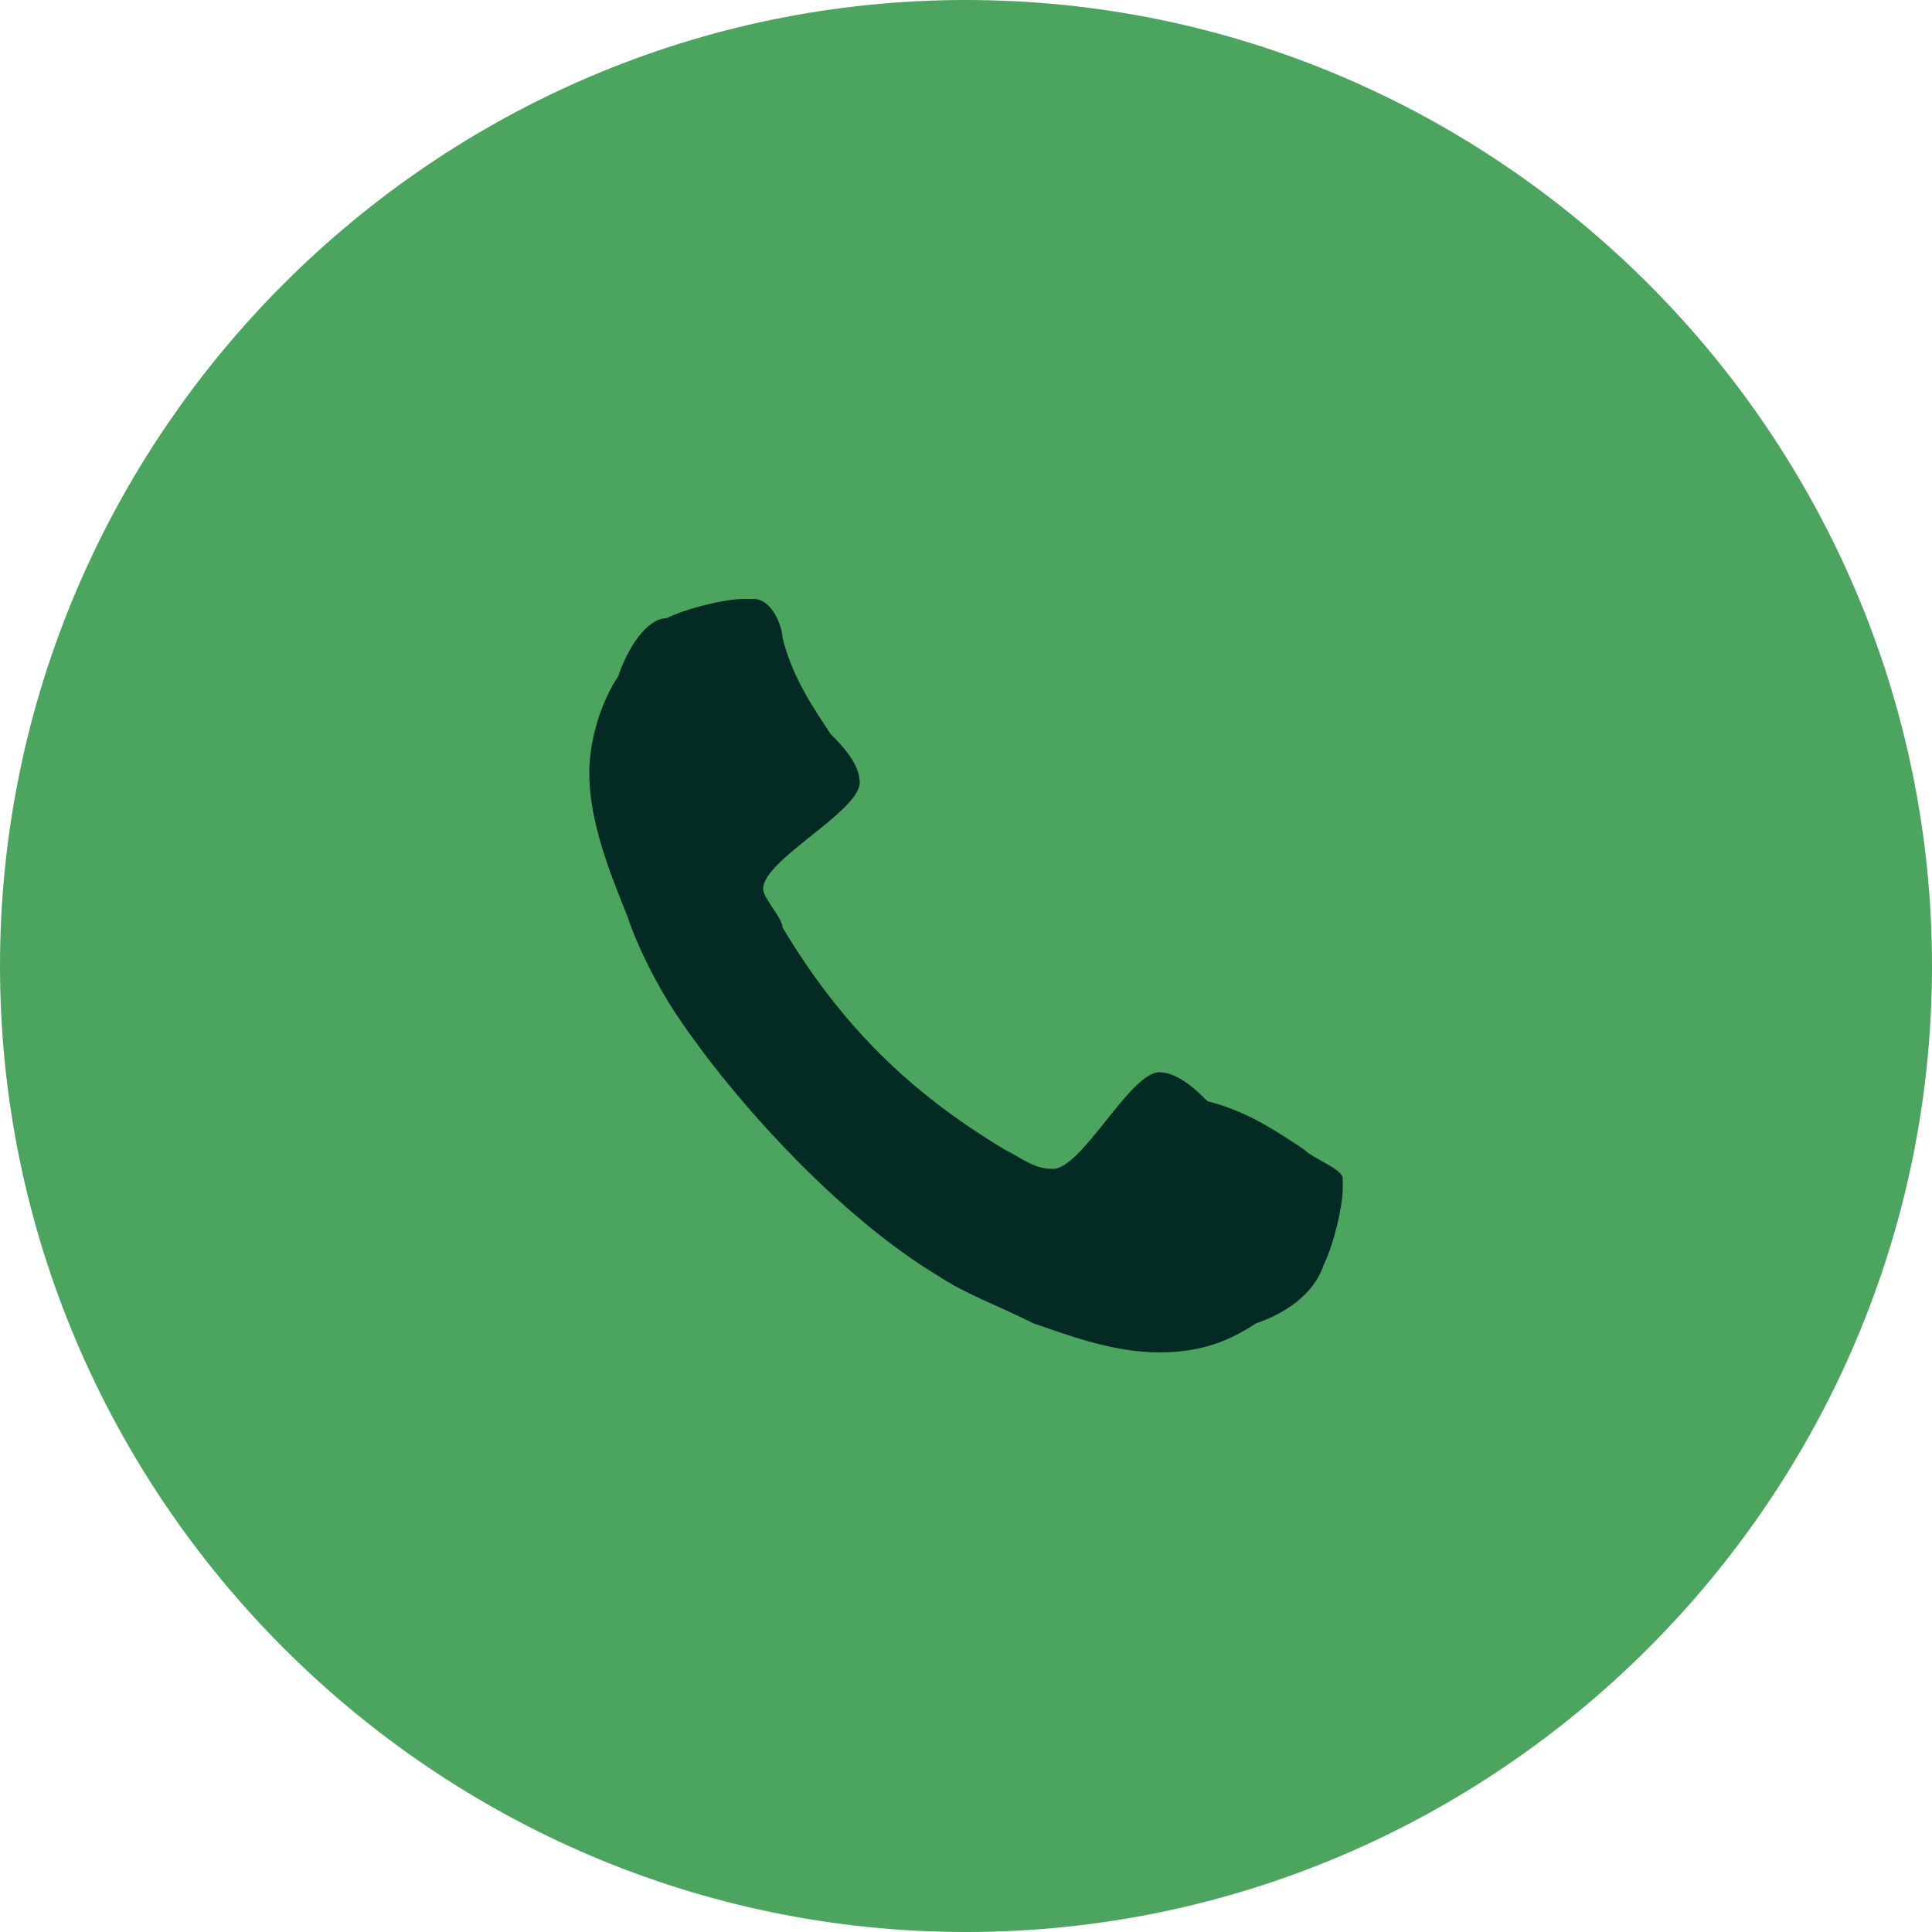
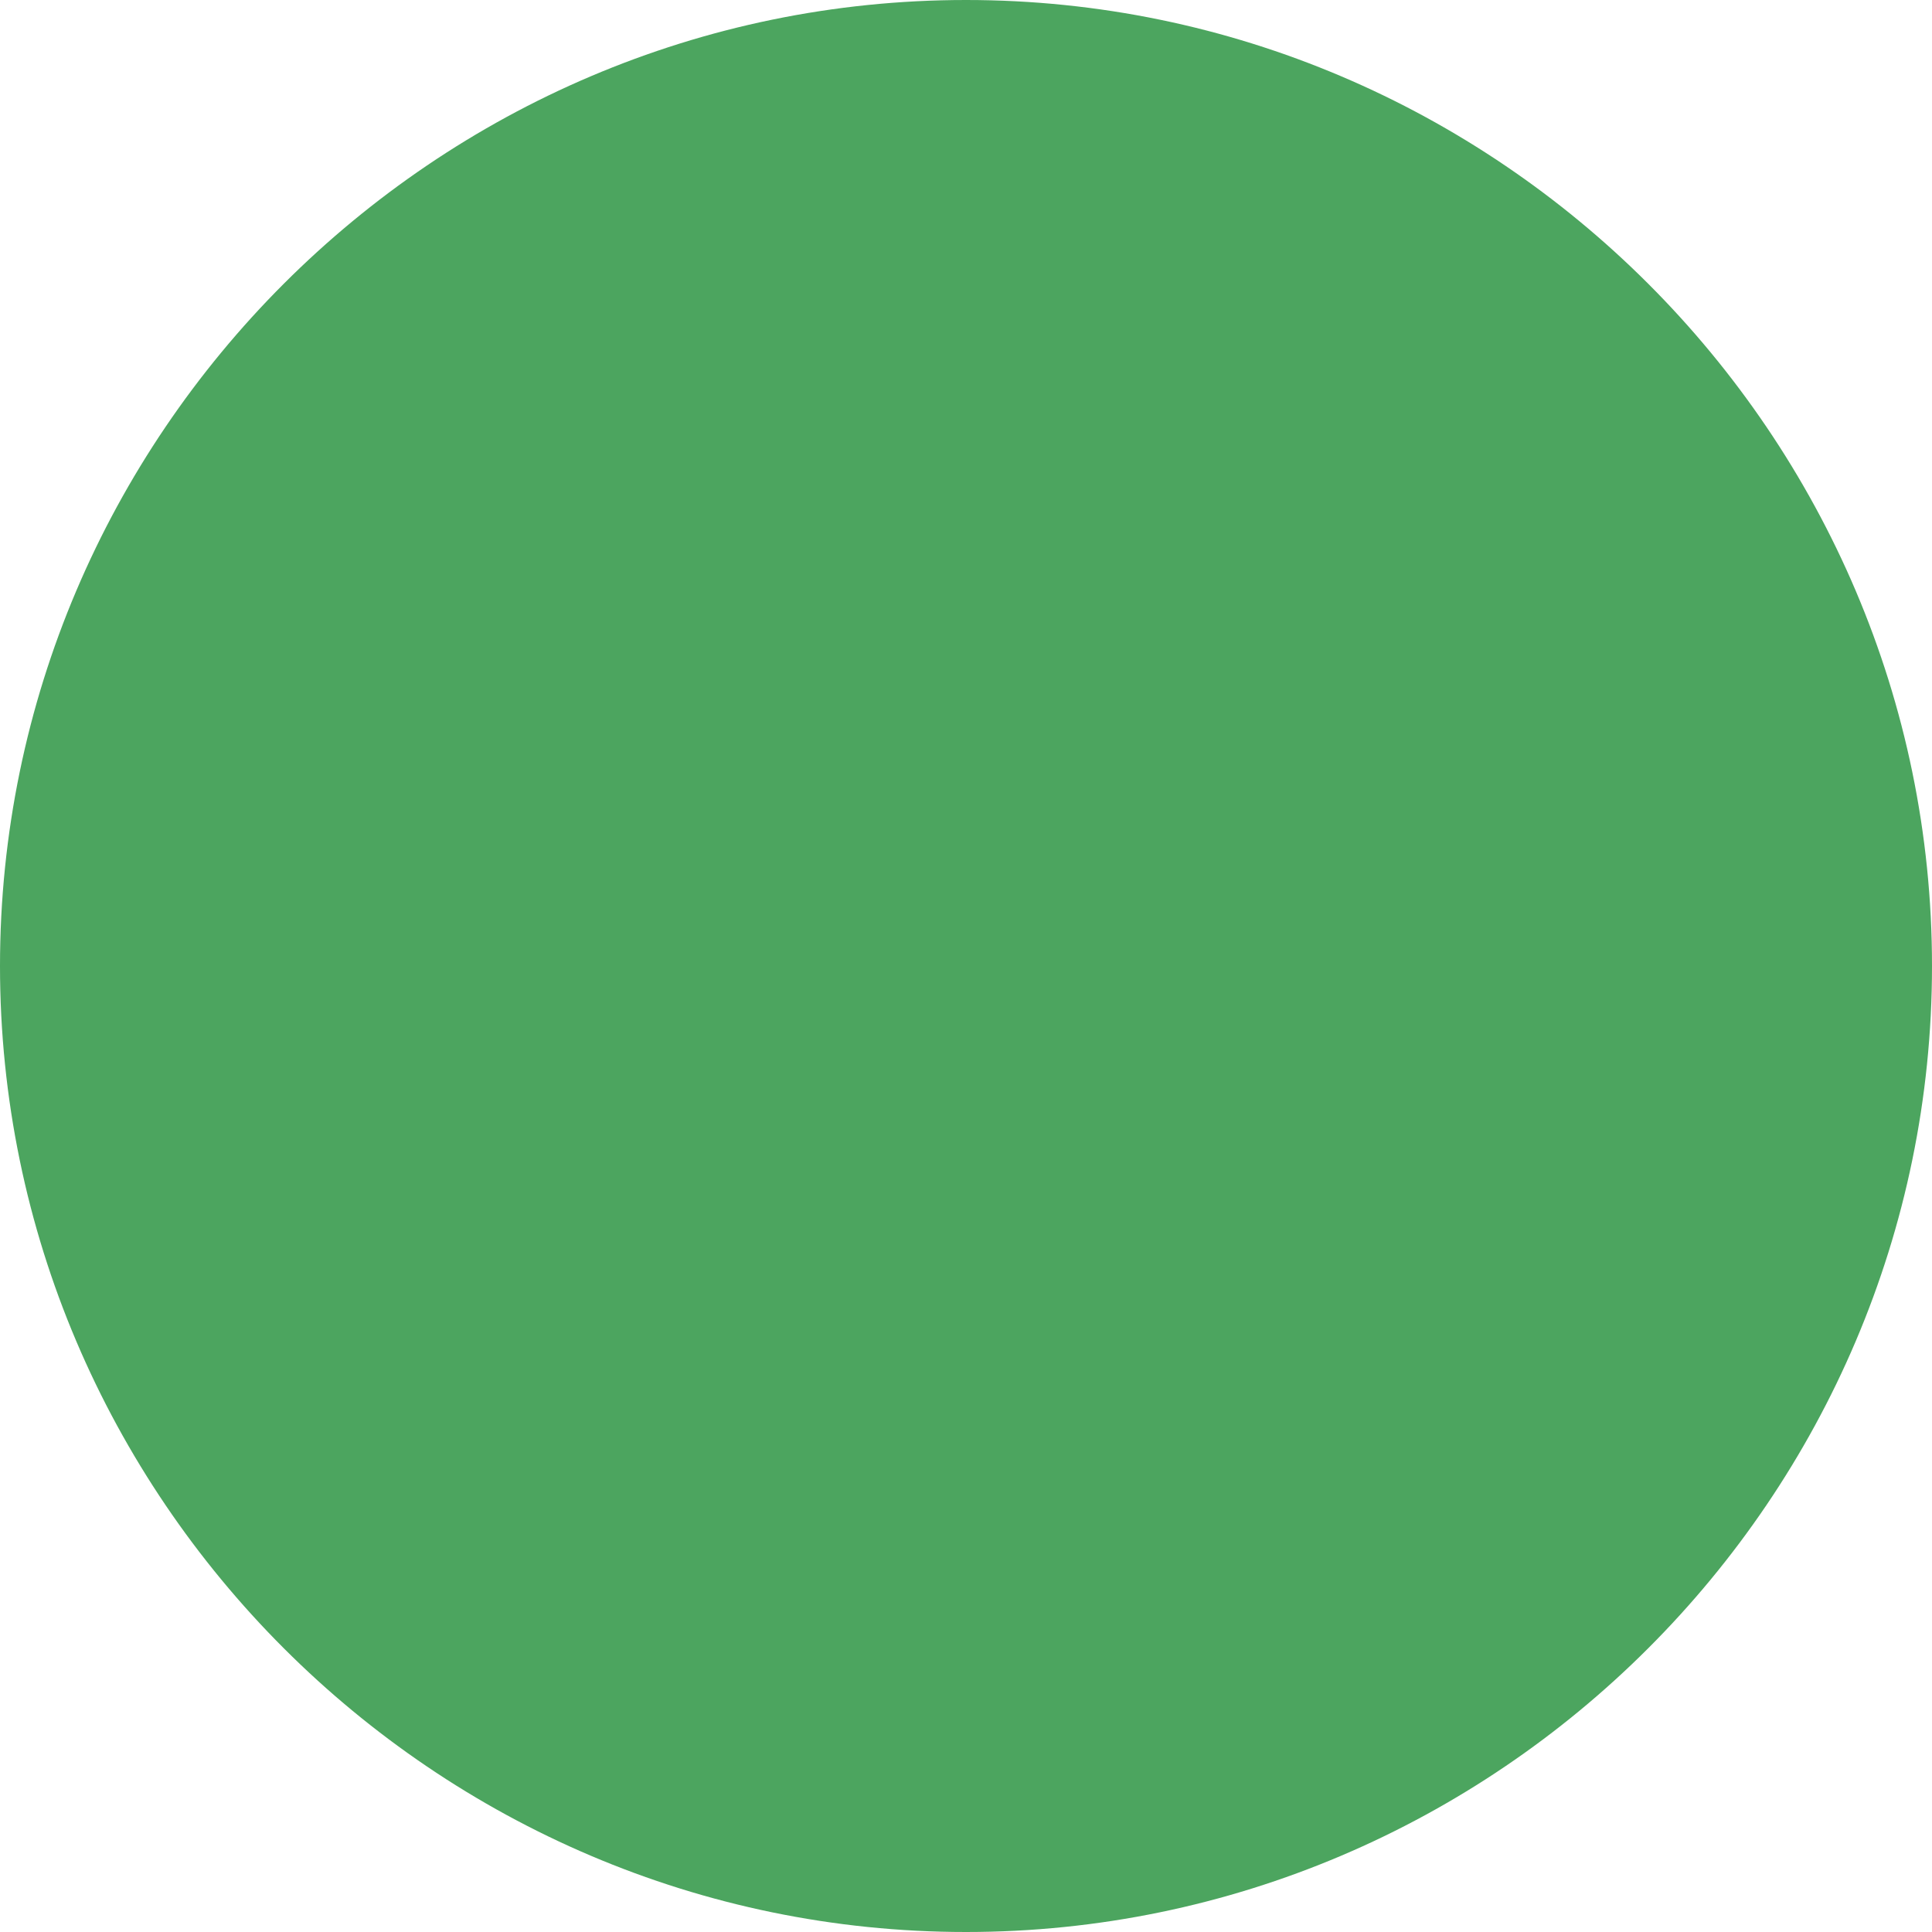
<svg xmlns="http://www.w3.org/2000/svg" version="1.1" id="Layer_1" x="0px" y="0px" viewBox="0 0 20 20" style="enable-background:new 0 0 20 20;" xml:space="preserve">
  <style type="text/css"> .st0{fill:#4CA55F;} .st1{fill:#032B23;} </style>
  <path class="st0" d="M10,0L10,0c5.5,0,10,4.5,10,10l0,0c0,5.5-4.5,10-10,10l0,0C4.5,20,0,15.5,0,10l0,0C0,4.5,4.5,0,10,0z" />
-   <path class="st1" d="M13.9,12.3c0,0,0-0.1,0-0.1c0-0.1-0.3-0.2-0.4-0.3c-0.3-0.2-0.6-0.4-1-0.5c-0.1-0.1-0.3-0.3-0.5-0.3 c-0.3,0-0.8,1-1.1,1c-0.2,0-0.3-0.1-0.5-0.2c-1-0.6-1.7-1.3-2.3-2.3C8.1,9.5,7.9,9.3,7.9,9.2c0-0.3,1-0.8,1-1.1 c0-0.2-0.2-0.4-0.3-0.5c-0.2-0.3-0.4-0.6-0.5-1C8.1,6.5,8,6.2,7.8,6.2c0,0-0.1,0-0.1,0c-0.2,0-0.6,0.1-0.8,0.2 C6.7,6.4,6.5,6.7,6.4,7C6.2,7.3,6.1,7.7,6.1,8c0,0.5,0.2,1,0.4,1.5c0.1,0.3,0.3,0.7,0.5,1c0.6,0.9,1.7,2.1,2.7,2.7 c0.3,0.2,0.6,0.3,1,0.5C11,13.8,11.5,14,12,14c0.4,0,0.7-0.1,1-0.3c0.3-0.1,0.6-0.3,0.7-0.6C13.8,12.9,13.9,12.5,13.9,12.3z" />
</svg>